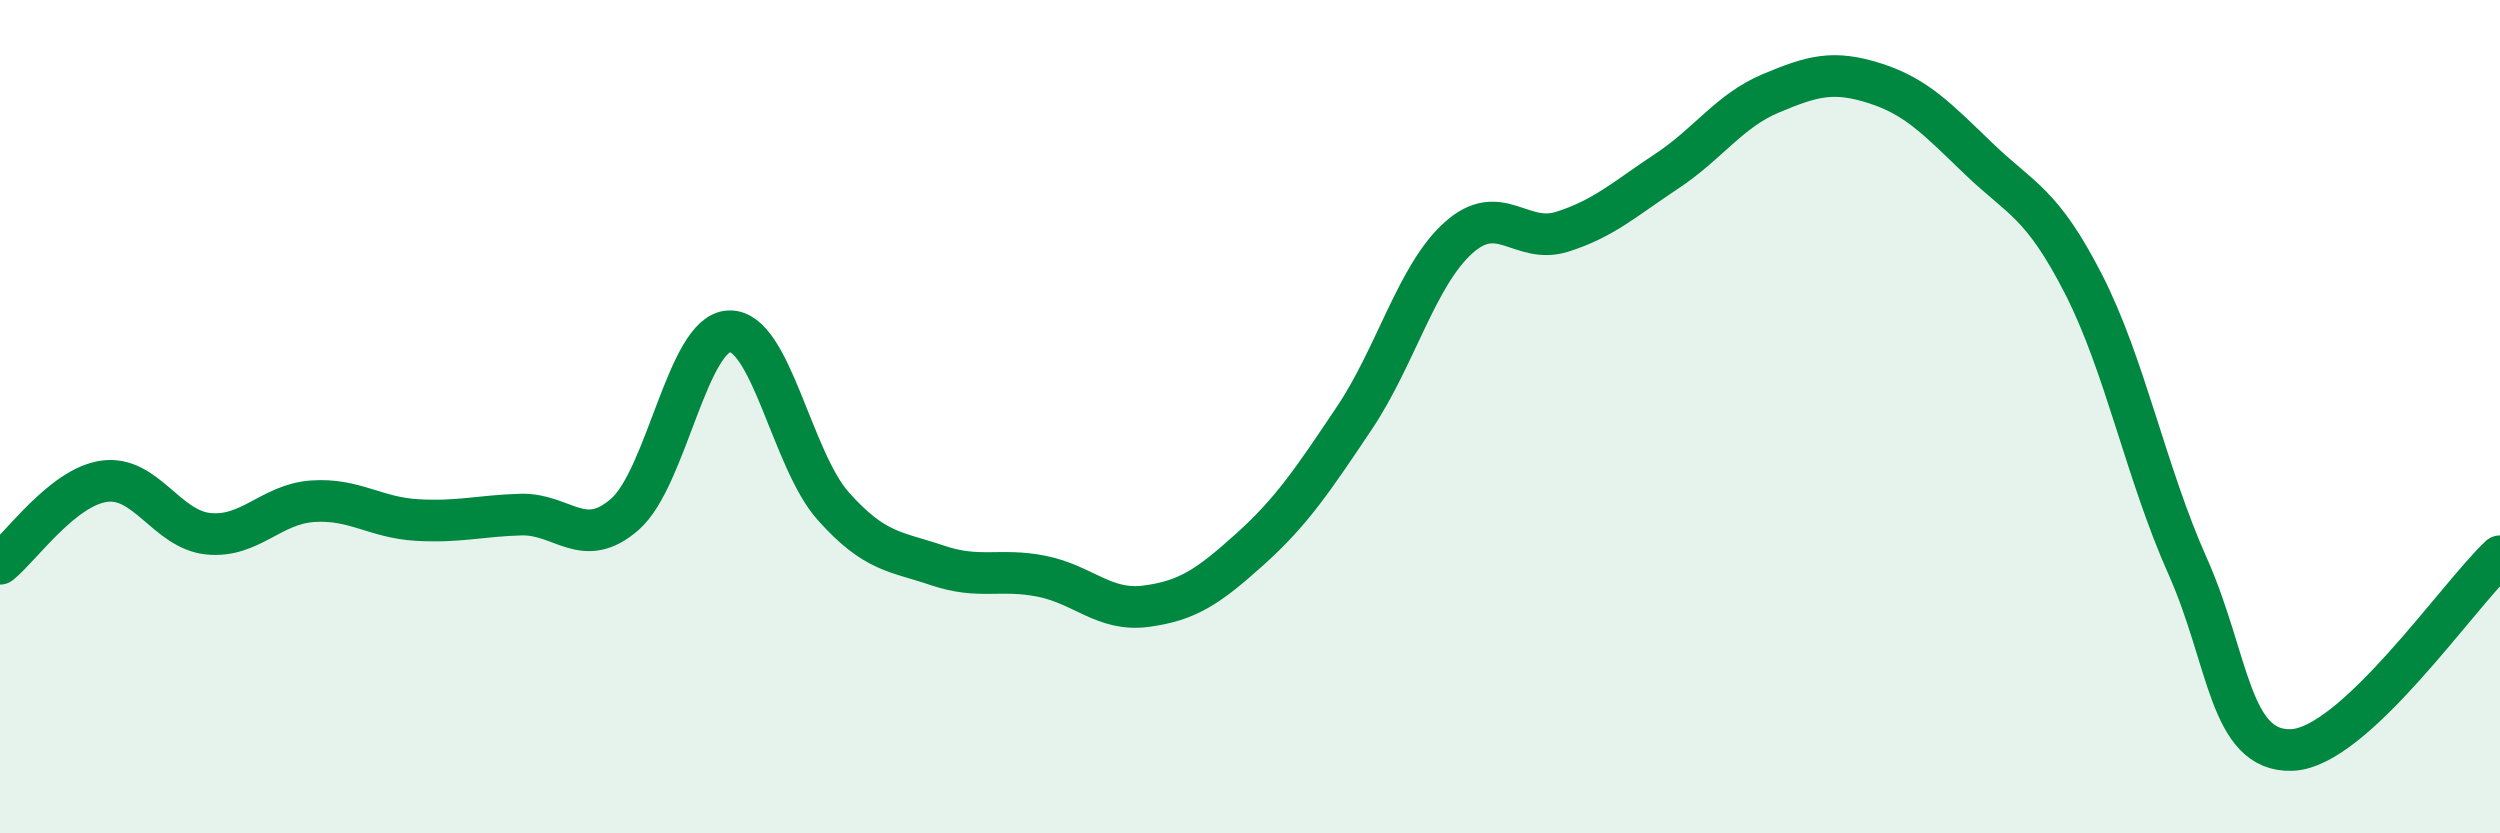
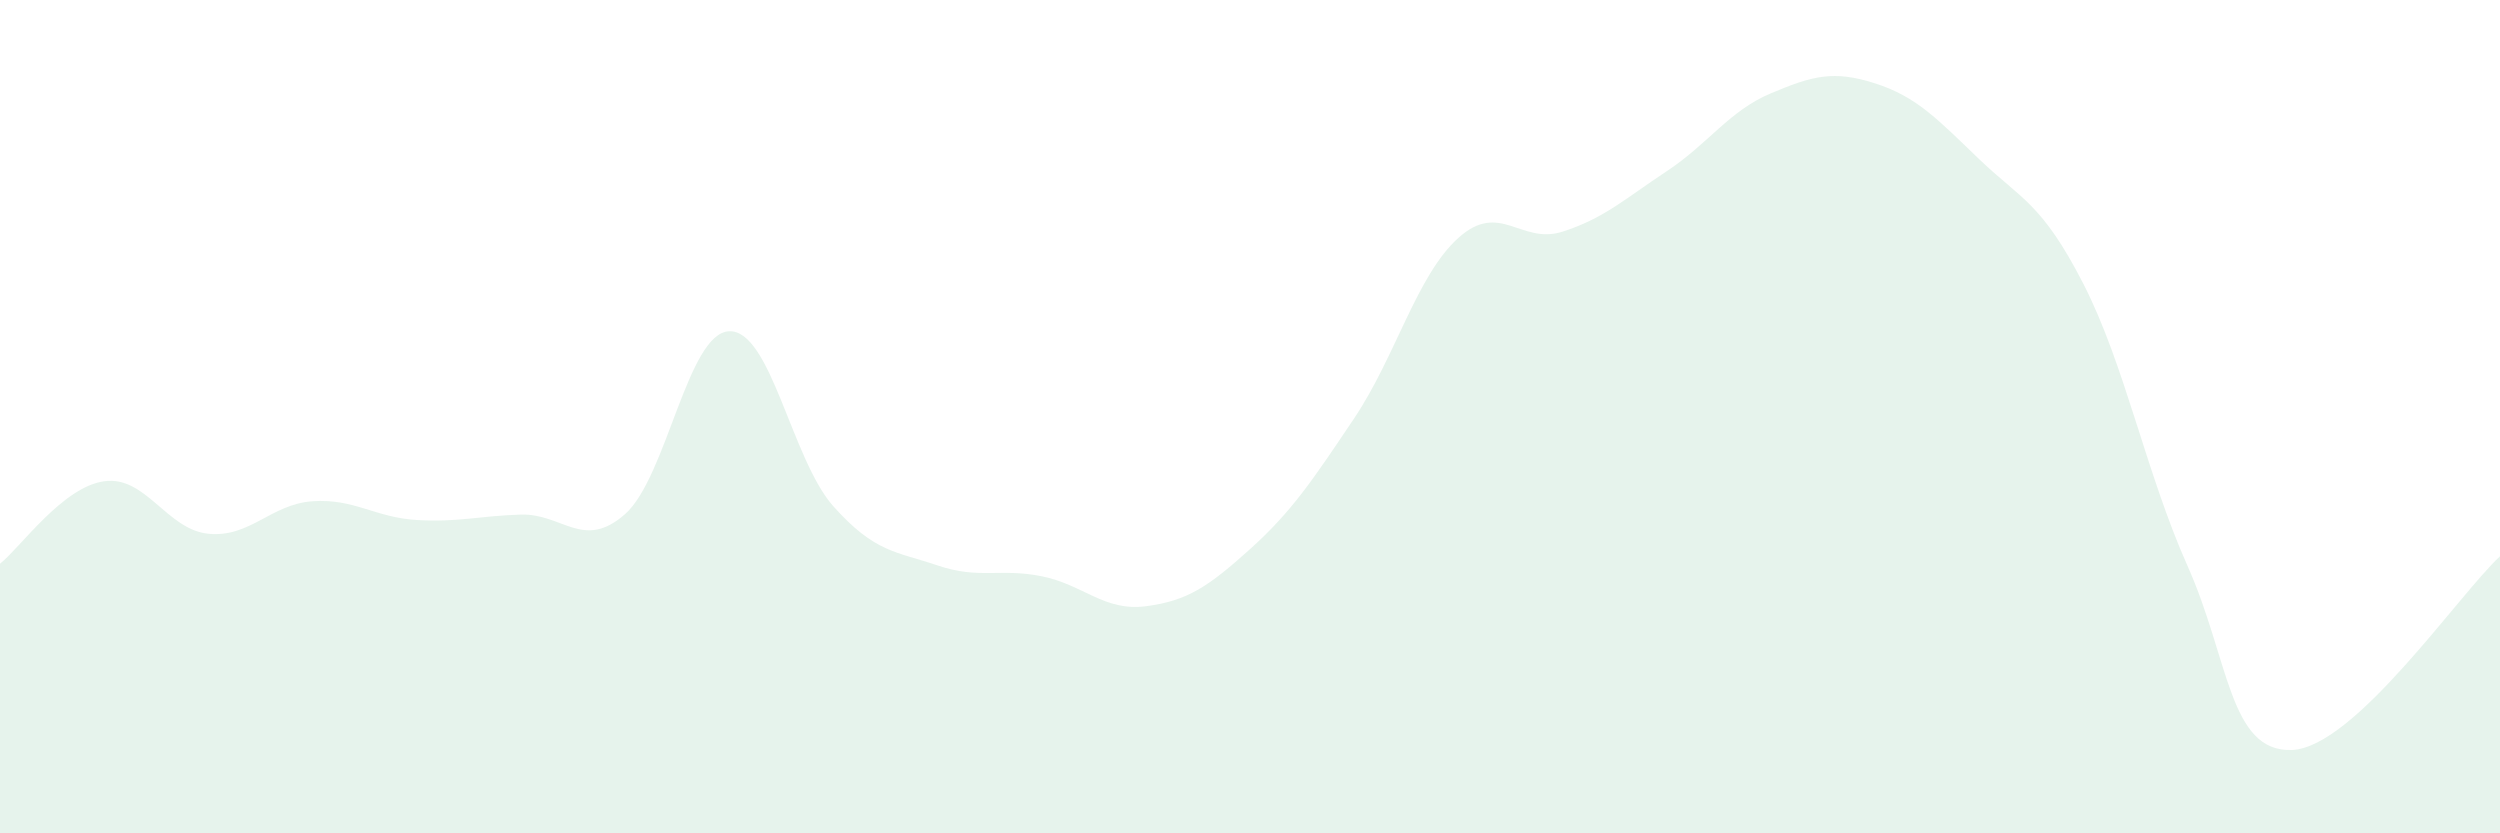
<svg xmlns="http://www.w3.org/2000/svg" width="60" height="20" viewBox="0 0 60 20">
  <path d="M 0,13.53 C 0.5,13.13 1.5,11.69 2.5,11.55 C 3.5,11.41 4,12.71 5,12.81 C 6,12.91 6.5,12.1 7.5,12.03 C 8.5,11.96 9,12.42 10,12.48 C 11,12.54 11.5,12.38 12.5,12.35 C 13.5,12.32 14,13.22 15,12.34 C 16,11.46 16.5,7.99 17.5,7.95 C 18.5,7.91 19,11.03 20,12.15 C 21,13.27 21.5,13.23 22.5,13.57 C 23.5,13.91 24,13.63 25,13.83 C 26,14.03 26.5,14.68 27.5,14.55 C 28.5,14.42 29,14.08 30,13.18 C 31,12.28 31.5,11.53 32.5,10.04 C 33.5,8.55 34,6.61 35,5.71 C 36,4.81 36.5,5.88 37.5,5.56 C 38.5,5.24 39,4.77 40,4.11 C 41,3.45 41.5,2.66 42.5,2.24 C 43.5,1.82 44,1.68 45,2 C 46,2.32 46.5,2.86 47.5,3.82 C 48.5,4.78 49,4.86 50,6.81 C 51,8.76 51.5,11.34 52.5,13.58 C 53.5,15.82 53.5,18.05 55,18 C 56.5,17.95 59,14.28 60,13.35L60 20L0 20Z" fill="#008740" opacity="0.1" stroke-linecap="round" stroke-linejoin="round" />
-   <path d="M 0,13.53 C 0.5,13.13 1.5,11.69 2.5,11.55 C 3.5,11.41 4,12.71 5,12.81 C 6,12.91 6.5,12.1 7.5,12.03 C 8.5,11.96 9,12.42 10,12.48 C 11,12.54 11.5,12.38 12.5,12.35 C 13.5,12.32 14,13.22 15,12.34 C 16,11.46 16.5,7.99 17.5,7.95 C 18.5,7.91 19,11.03 20,12.15 C 21,13.27 21.5,13.23 22.5,13.57 C 23.5,13.91 24,13.63 25,13.83 C 26,14.03 26.5,14.68 27.5,14.55 C 28.5,14.42 29,14.08 30,13.18 C 31,12.28 31.5,11.53 32.5,10.04 C 33.5,8.55 34,6.61 35,5.71 C 36,4.81 36.5,5.88 37.5,5.56 C 38.5,5.24 39,4.77 40,4.11 C 41,3.45 41.5,2.66 42.5,2.24 C 43.5,1.82 44,1.68 45,2 C 46,2.32 46.5,2.86 47.5,3.82 C 48.5,4.78 49,4.86 50,6.81 C 51,8.76 51.5,11.34 52.5,13.58 C 53.5,15.82 53.5,18.05 55,18 C 56.5,17.95 59,14.28 60,13.35" stroke="#008740" stroke-width="1" fill="none" stroke-linecap="round" stroke-linejoin="round" />
</svg>